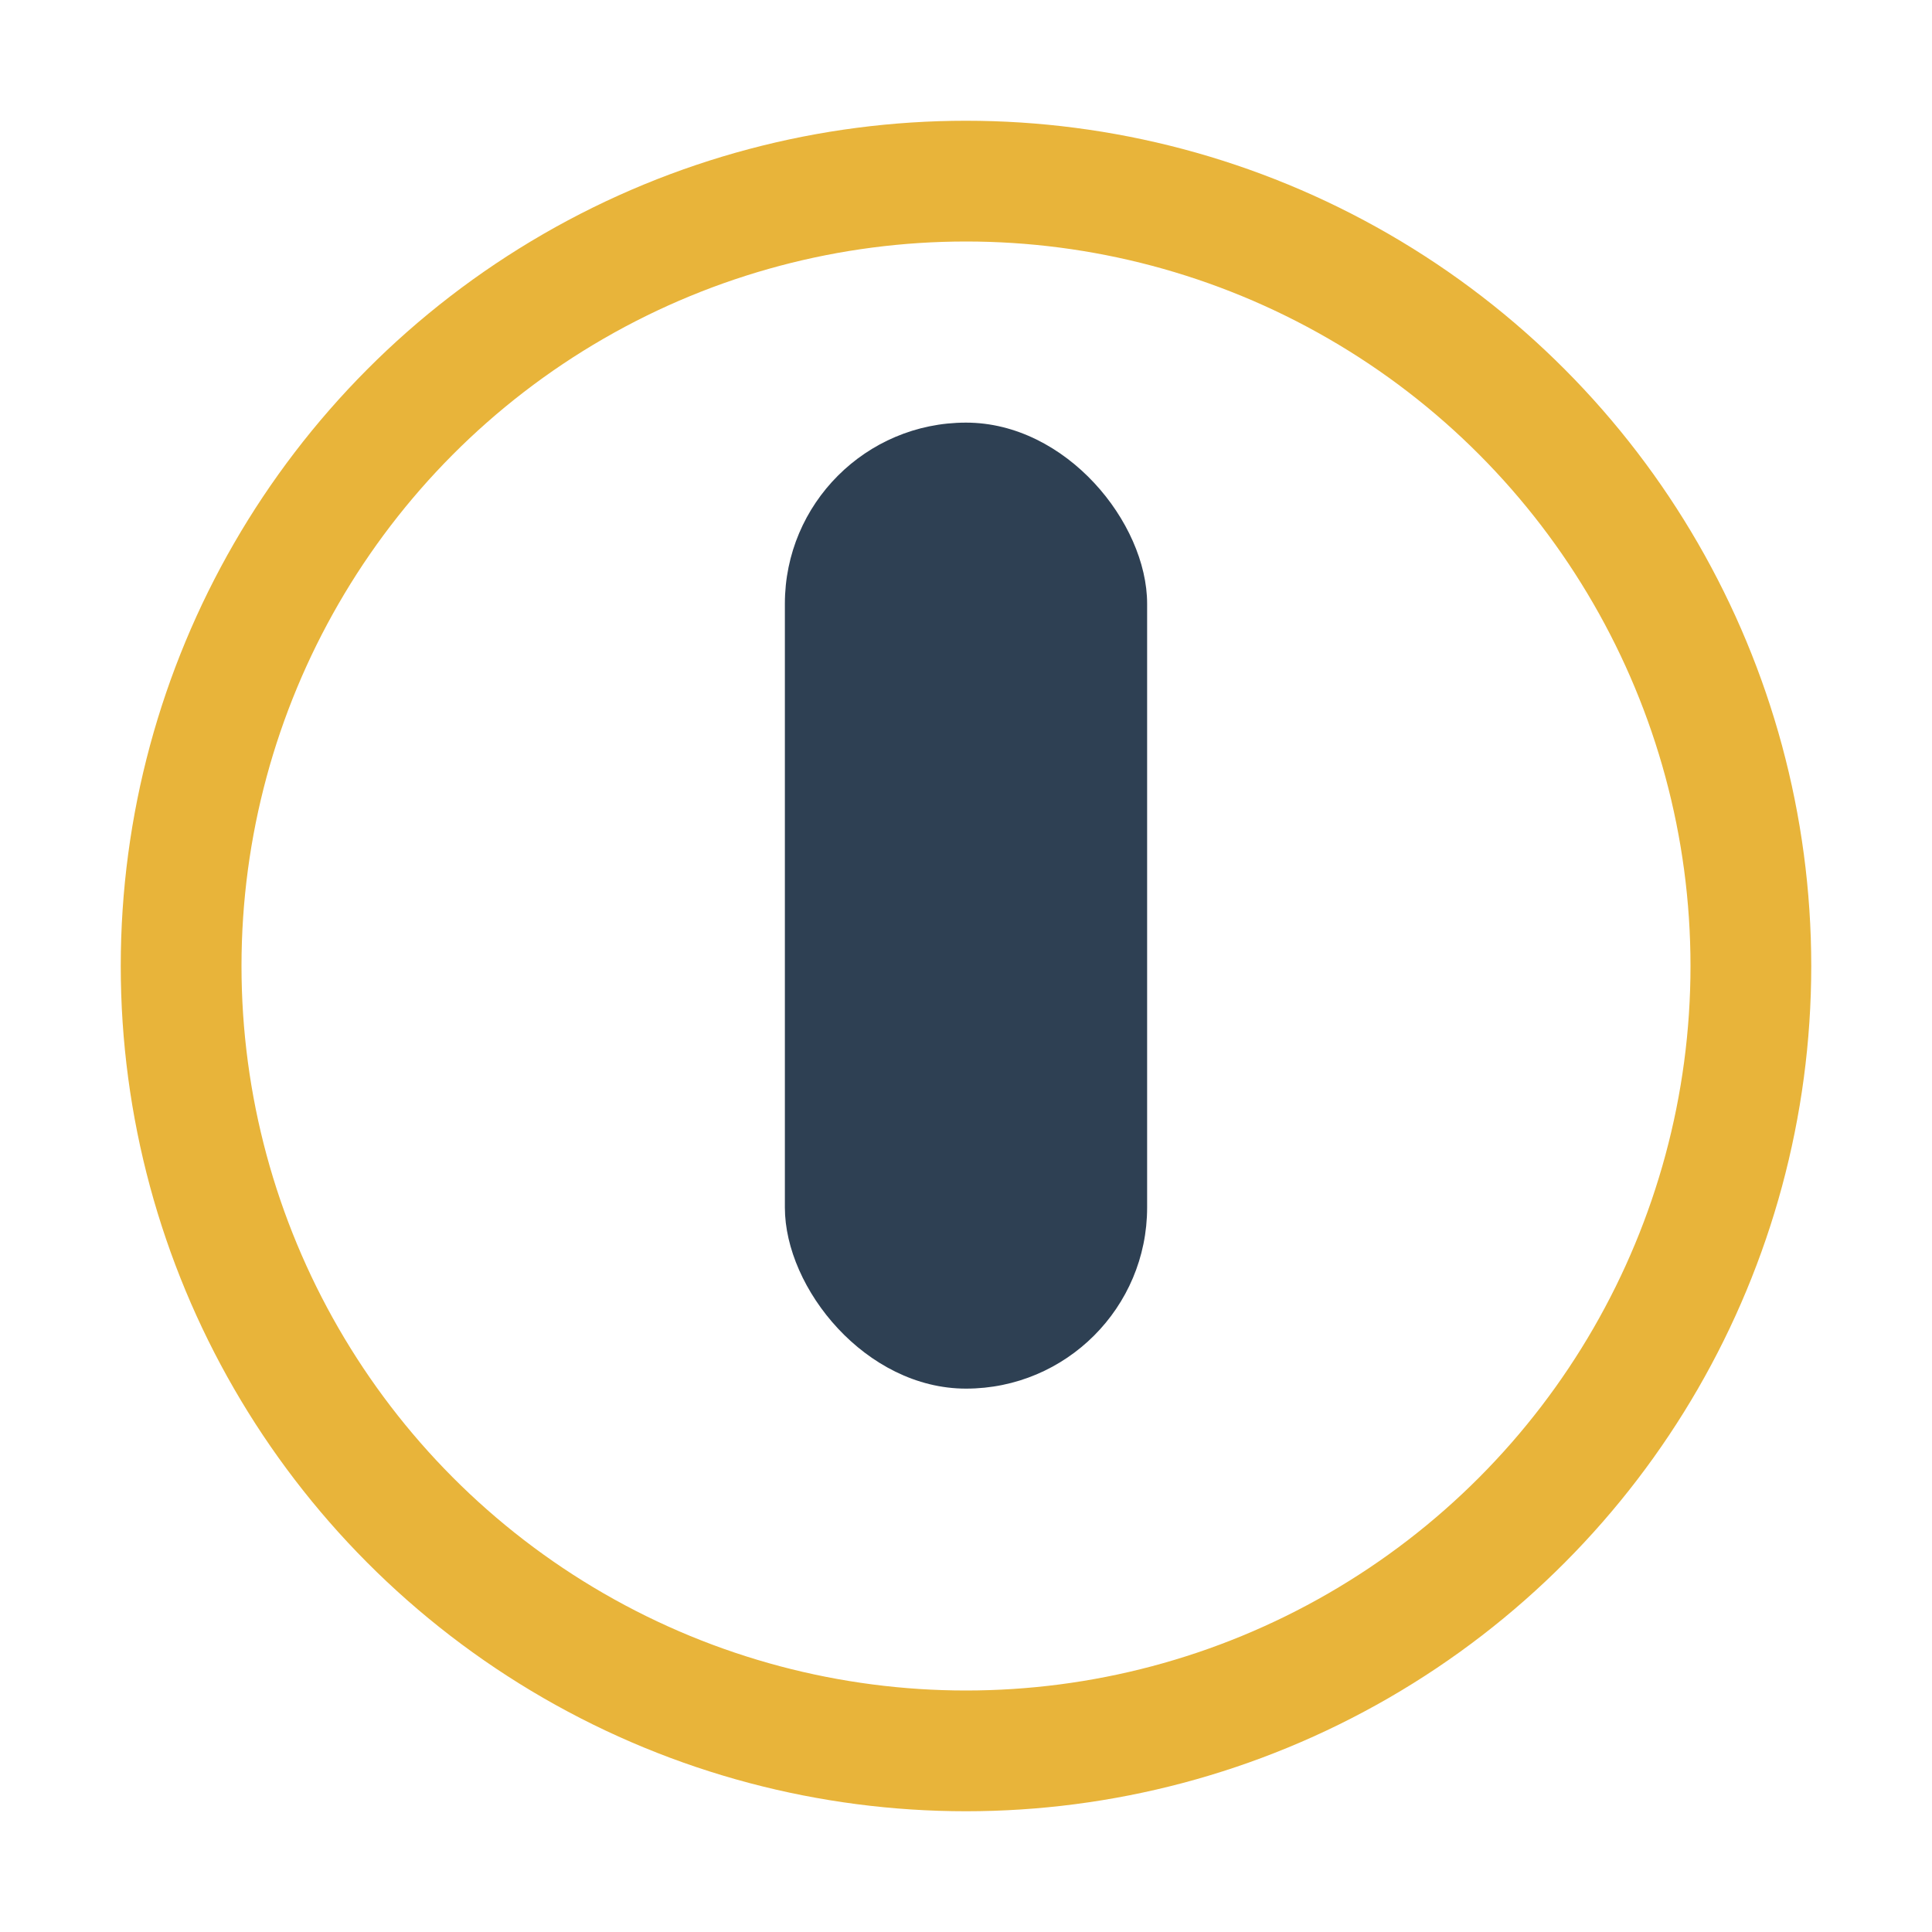
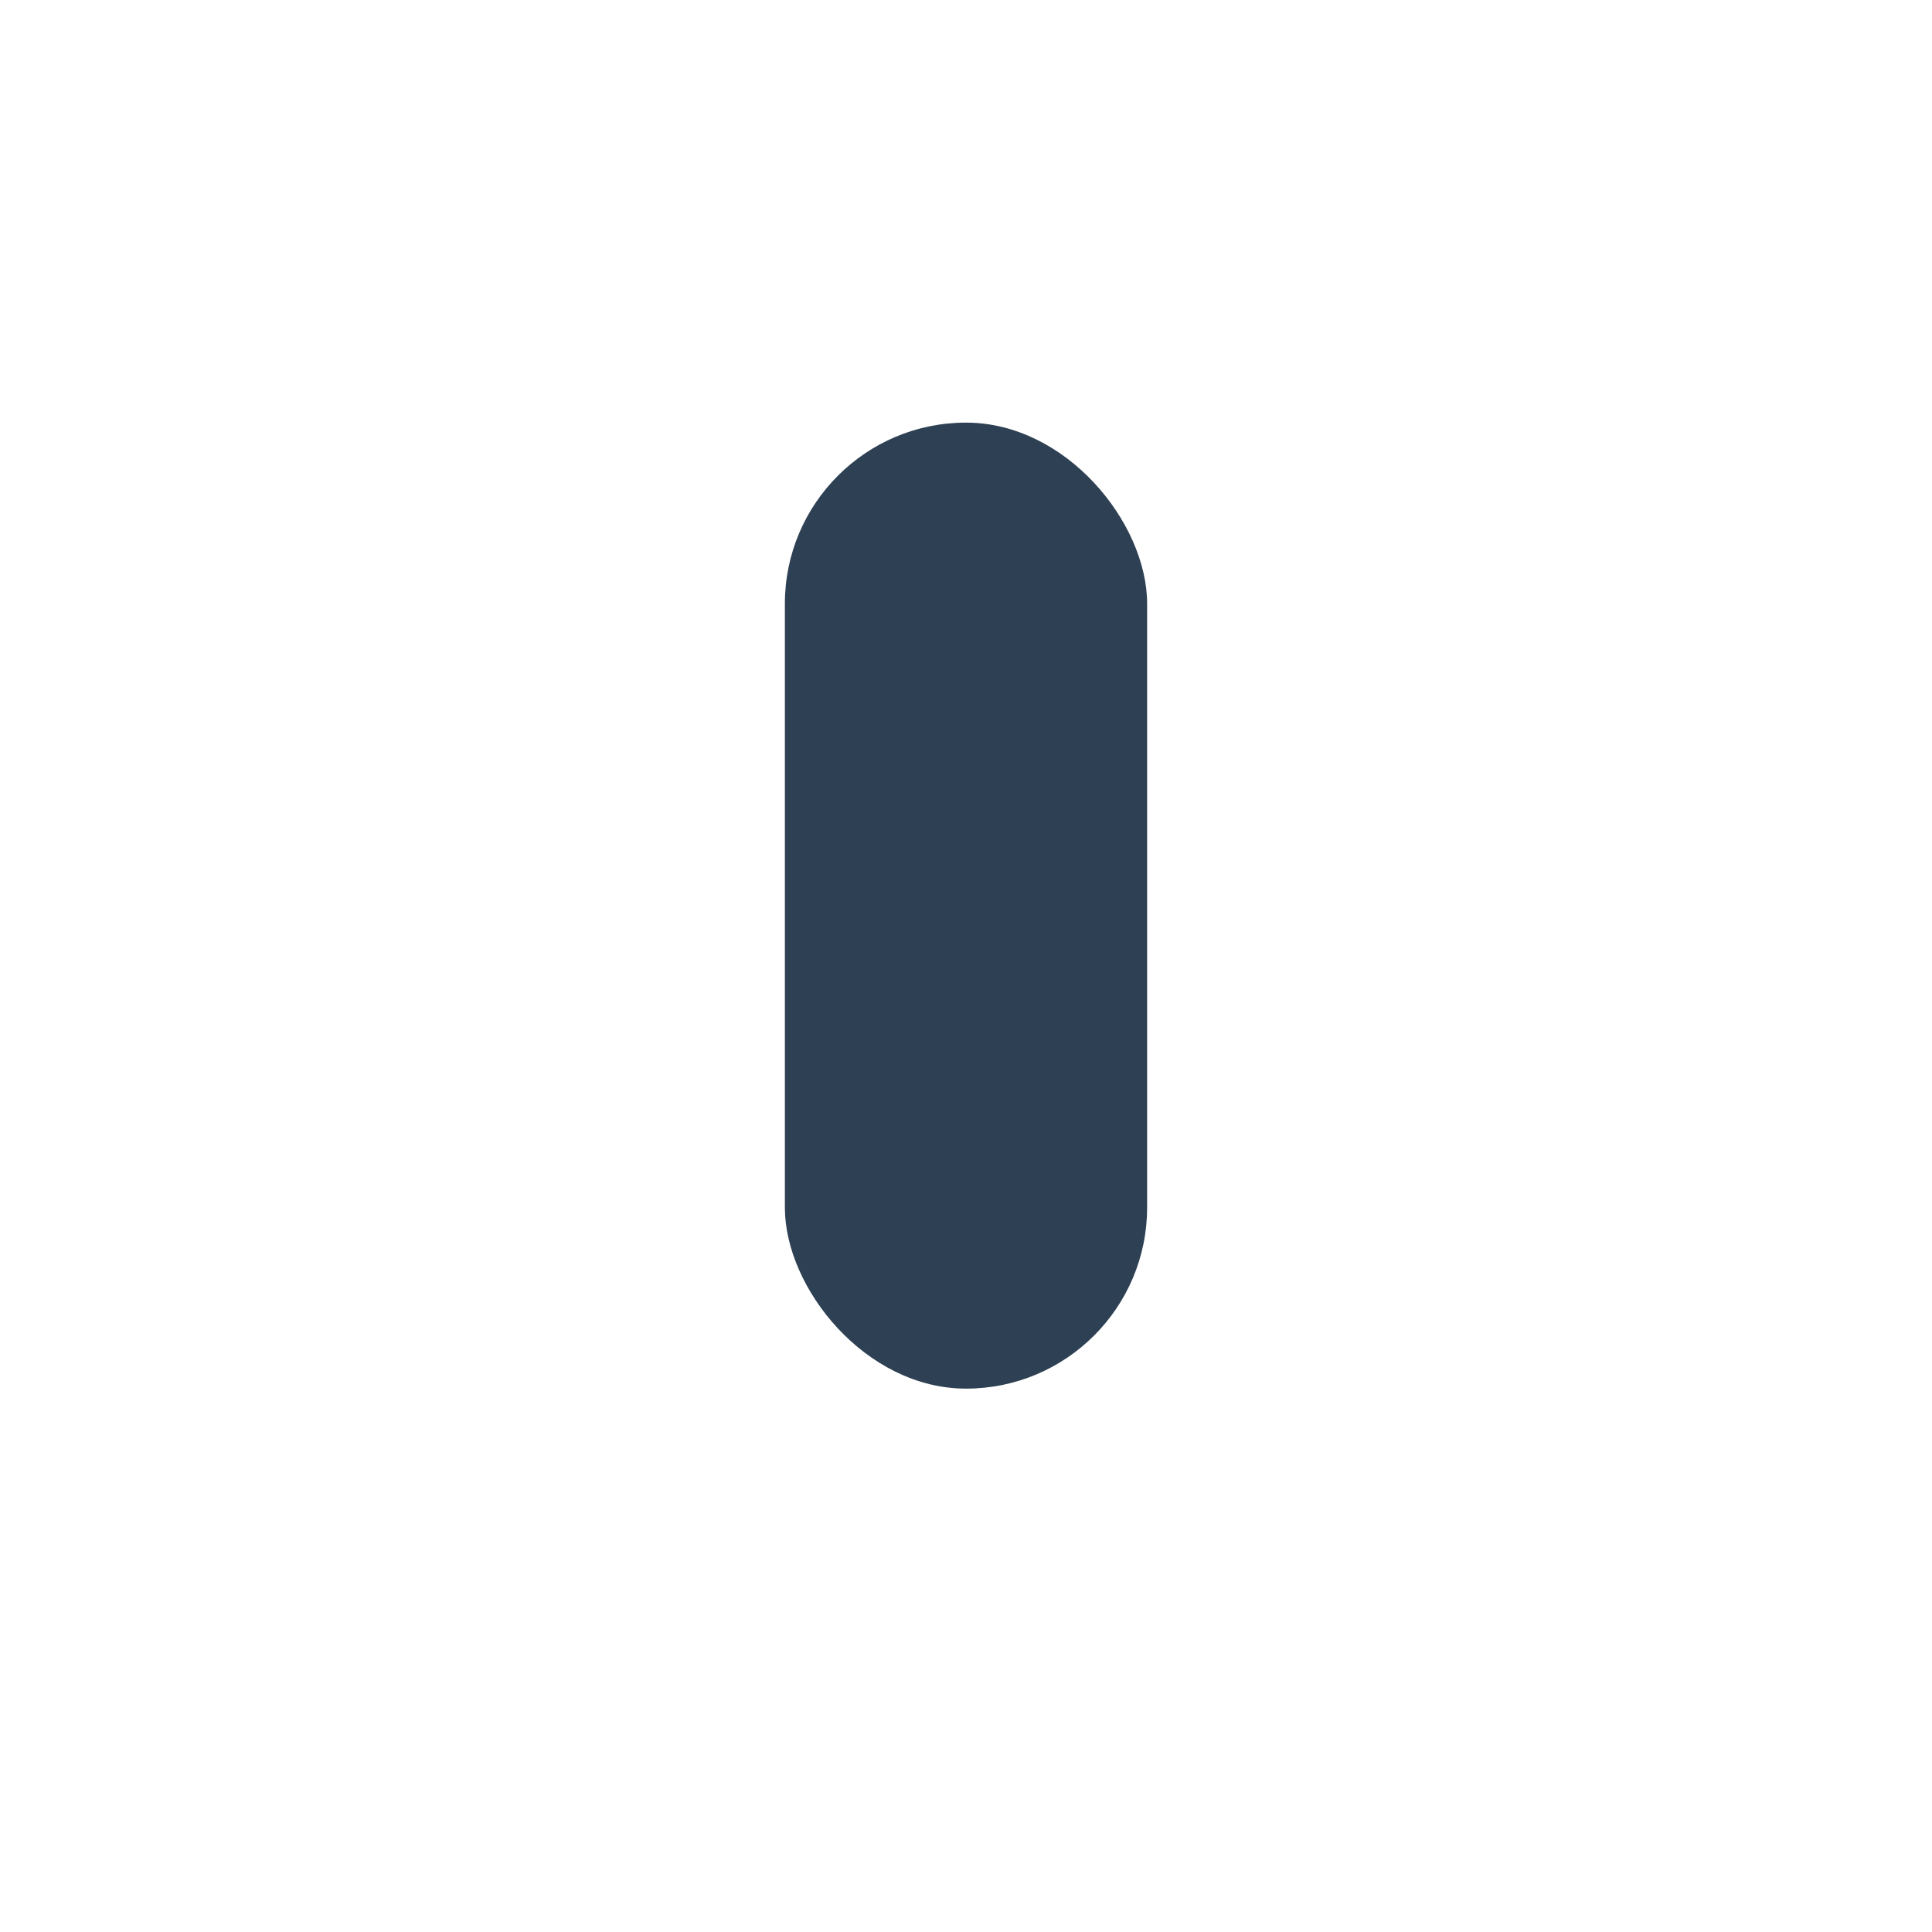
<svg xmlns="http://www.w3.org/2000/svg" width="32" height="32" viewBox="0 0 32 32">
-   <circle cx="16" cy="16" r="13" fill="none" stroke="#E8B43A" stroke-width="2" />
  <rect x="13" y="7" width="6" height="16" rx="3" fill="#2E4053" />
</svg>